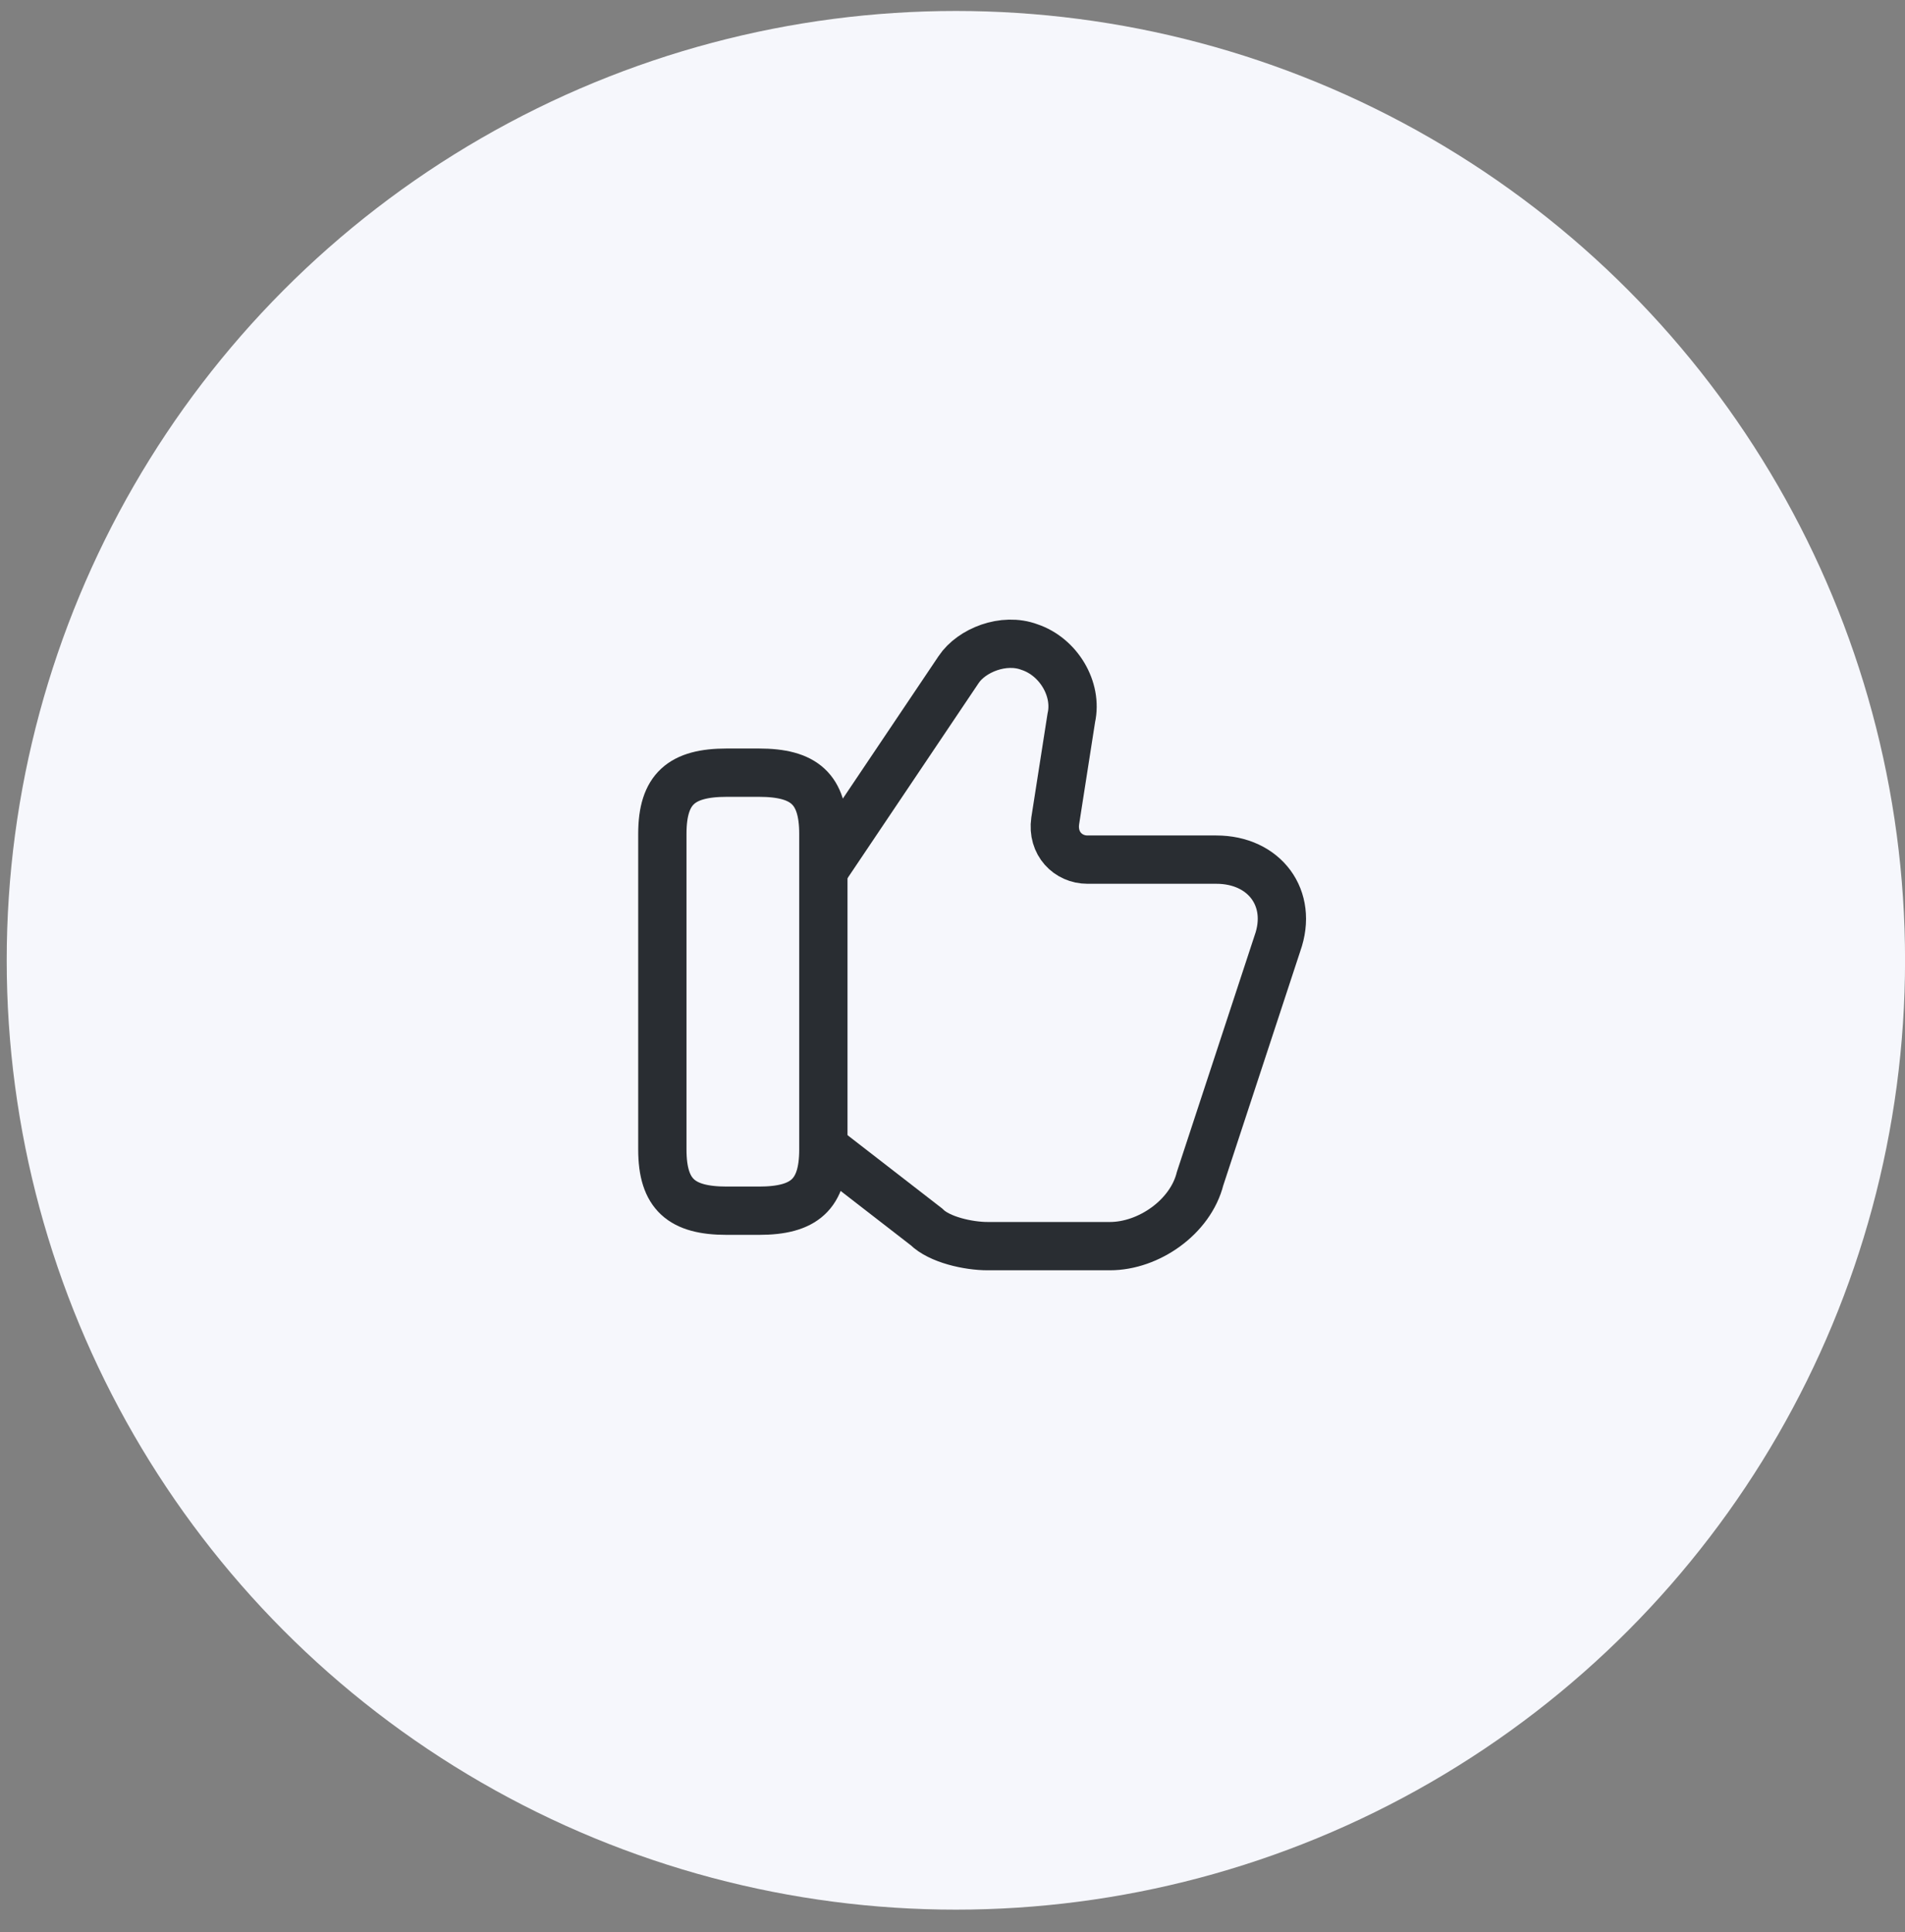
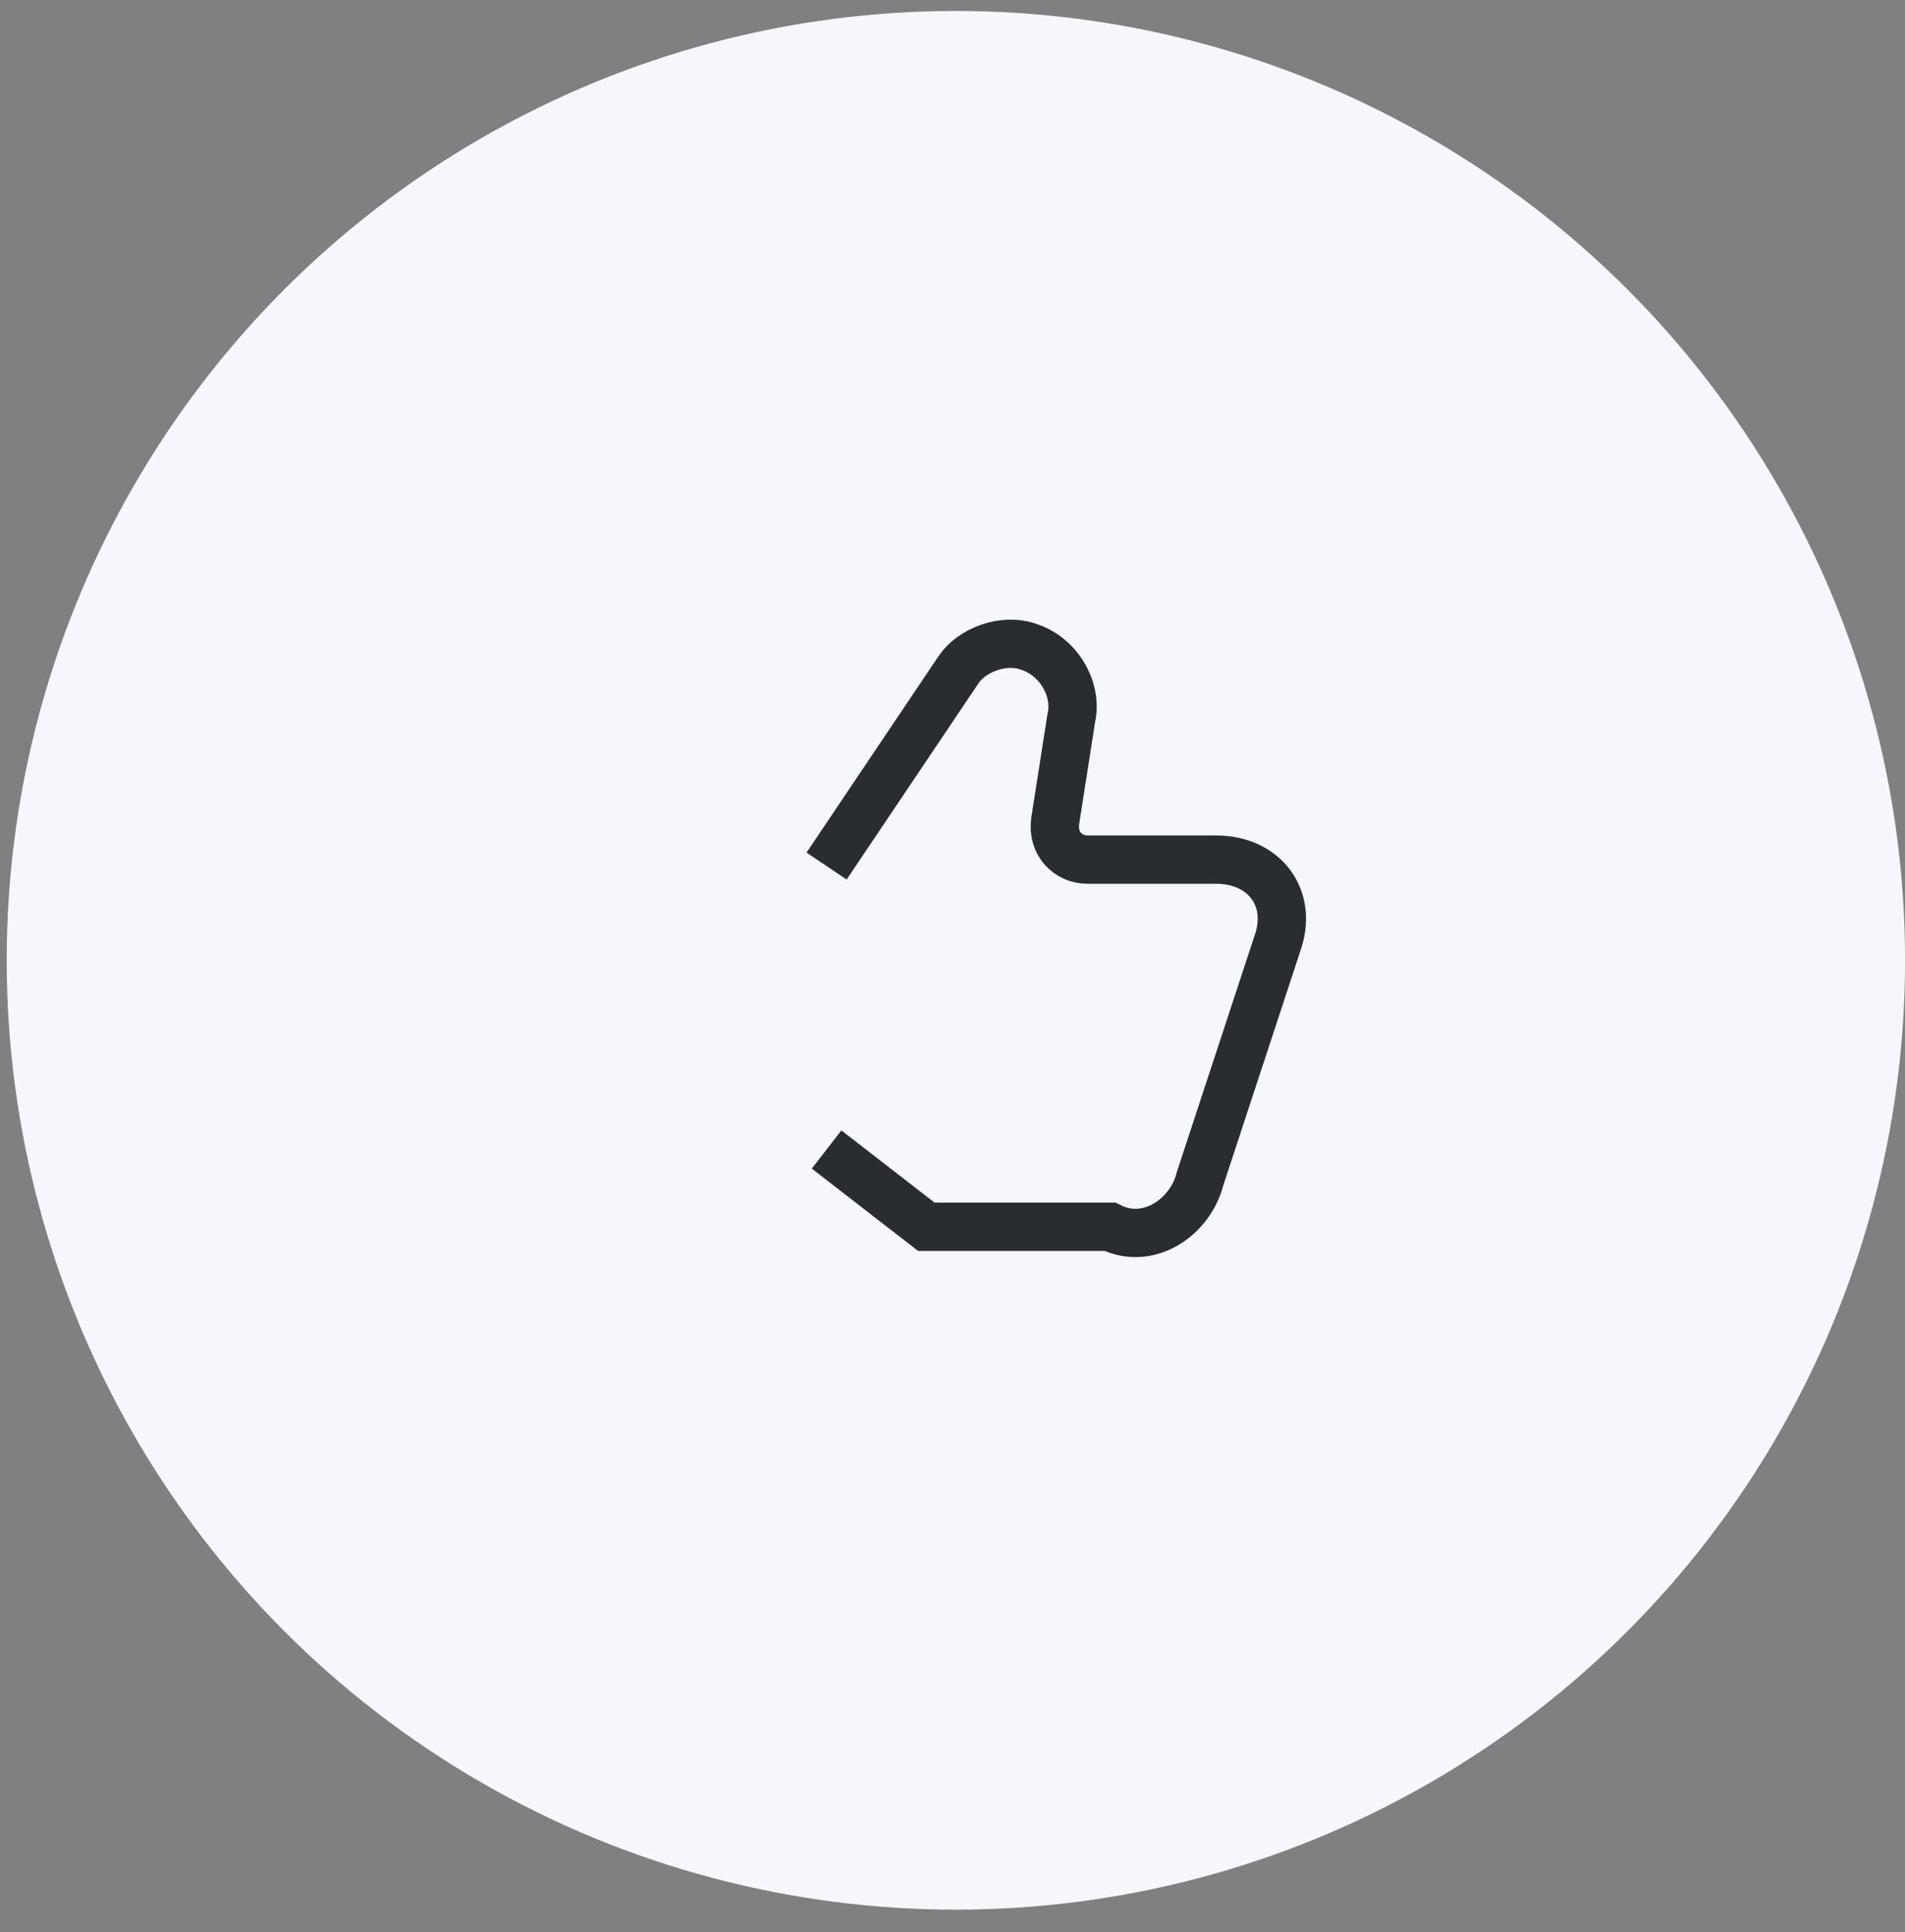
<svg xmlns="http://www.w3.org/2000/svg" width="71" height="72" viewBox="0 0 71 72" fill="none">
  <rect x="0" y="0" width="71" height="72" fill="#808080" stroke="none" />
  <circle cx="35.626" cy="35.785" r="35.376" fill="#F6F7FC" />
-   <path d="M30.807 42.835L34.527 45.716C35.008 46.196 36.088 46.436 36.808 46.436H41.369C42.809 46.436 44.369 45.356 44.729 43.916L47.61 35.154C48.21 33.474 47.13 32.033 45.33 32.033H40.529C39.808 32.033 39.208 31.433 39.328 30.593L39.928 26.752C40.169 25.672 39.448 24.472 38.368 24.112C37.408 23.752 36.208 24.232 35.728 24.952L30.807 32.273" stroke="#292D32" stroke-width="1.8" stroke-miterlimit="10" />
-   <path d="M24.686 42.836V31.073C24.686 29.393 25.406 28.793 27.086 28.793H28.286C29.967 28.793 30.687 29.393 30.687 31.073V42.836C30.687 44.516 29.967 45.116 28.286 45.116H27.086C25.406 45.116 24.686 44.516 24.686 42.836Z" stroke="#292D32" stroke-width="1.8" stroke-linecap="round" stroke-linejoin="round" />
+   <path d="M30.807 42.835L34.527 45.716H41.369C42.809 46.436 44.369 45.356 44.729 43.916L47.61 35.154C48.21 33.474 47.13 32.033 45.33 32.033H40.529C39.808 32.033 39.208 31.433 39.328 30.593L39.928 26.752C40.169 25.672 39.448 24.472 38.368 24.112C37.408 23.752 36.208 24.232 35.728 24.952L30.807 32.273" stroke="#292D32" stroke-width="1.8" stroke-miterlimit="10" />
</svg>